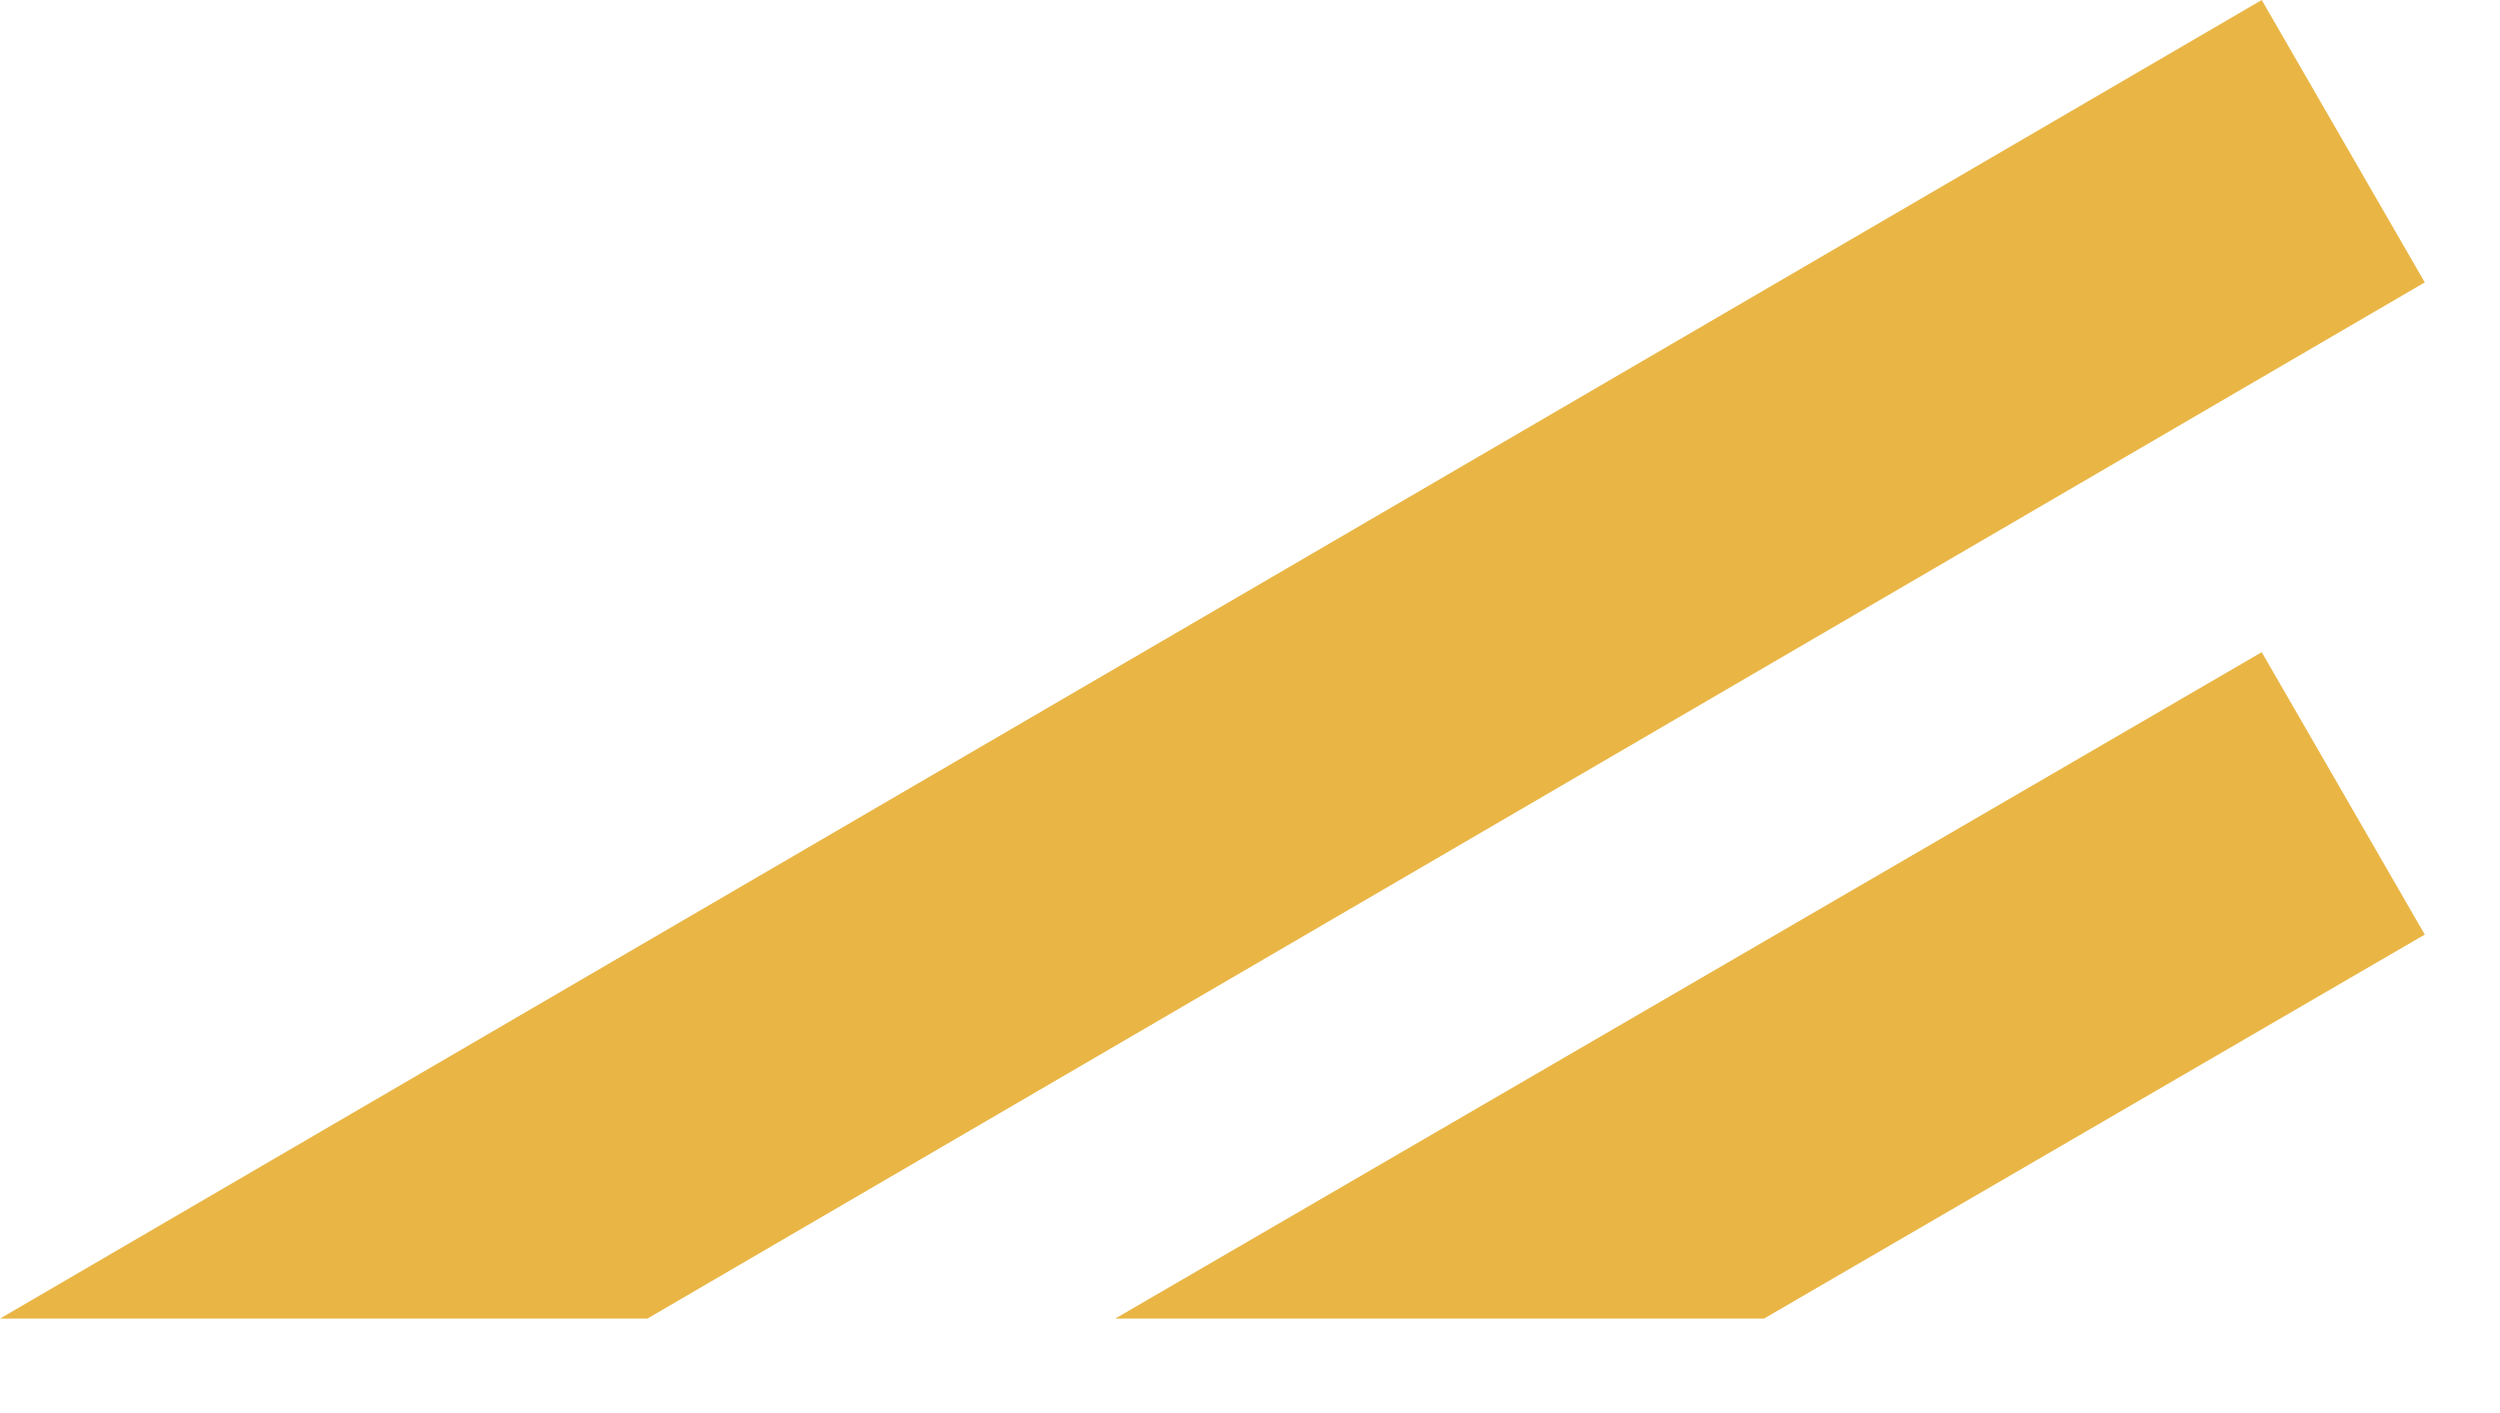
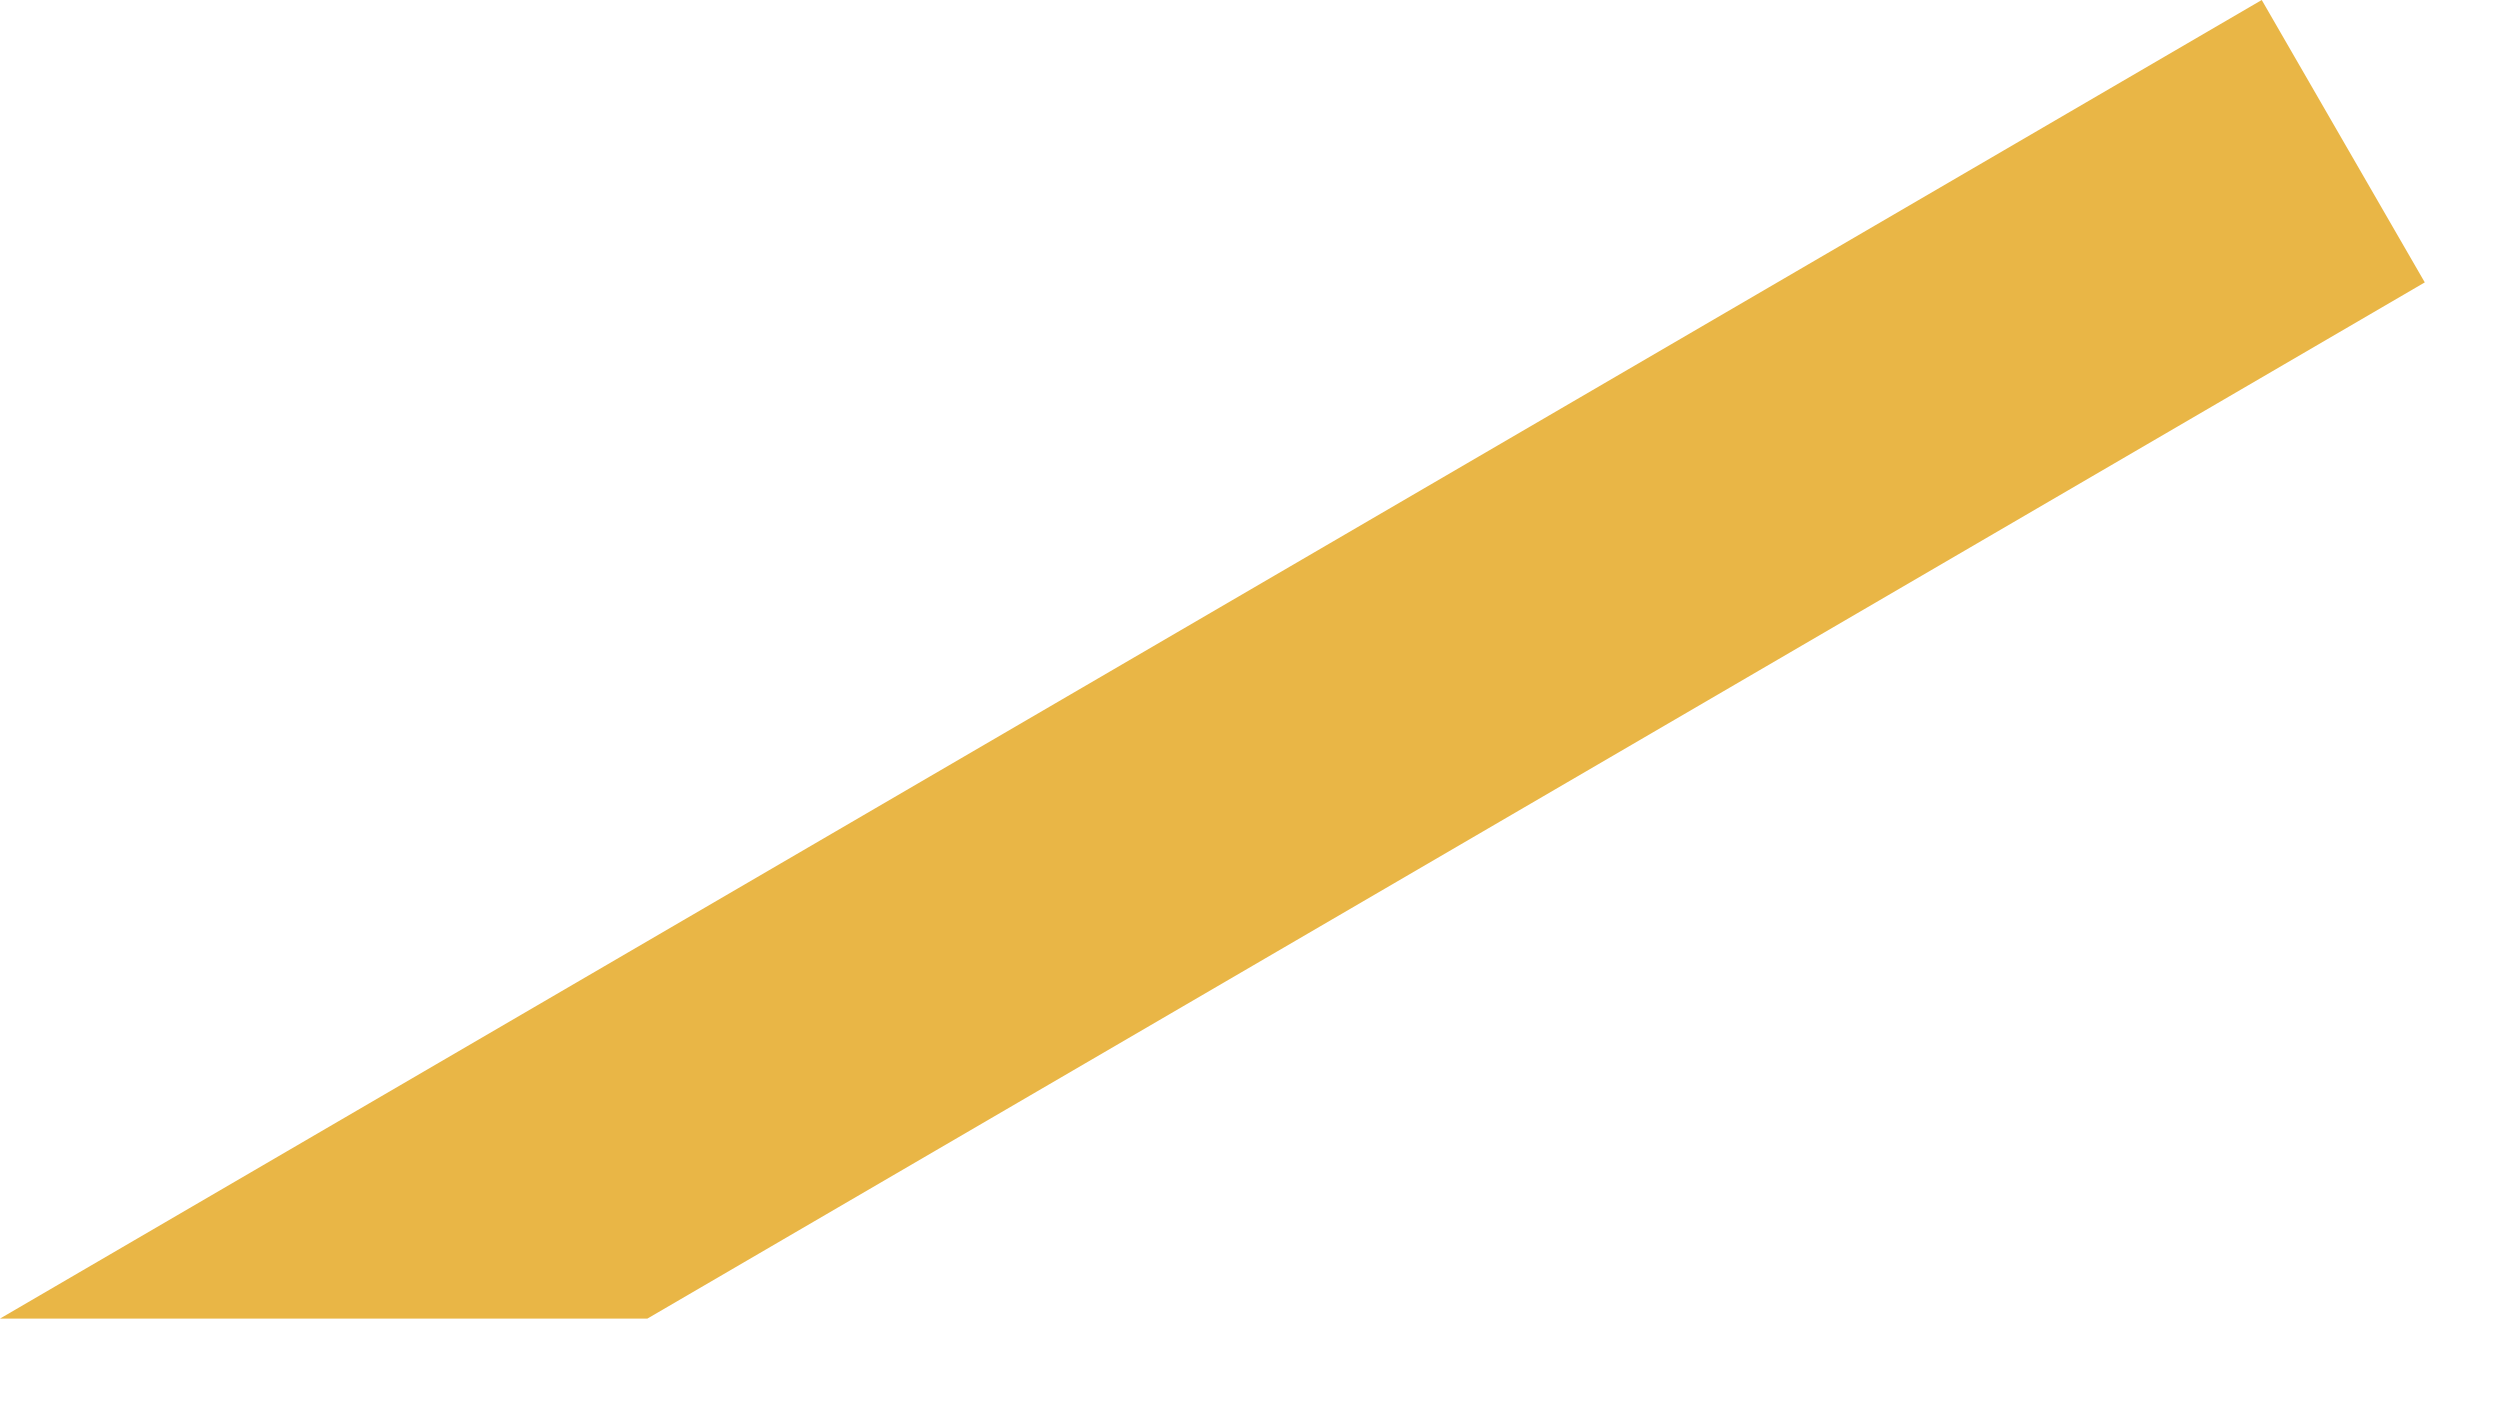
<svg xmlns="http://www.w3.org/2000/svg" width="23" height="13" viewBox="0 0 23 13" fill="none">
  <path d="M22.308 2.598L20.808 0L0 12.131H5.956L22.308 2.598Z" fill="#E9B646" />
-   <path d="M16.229 12.131H10.26L20.808 6L22.308 8.598L16.229 12.131Z" fill="#E9B646" />
</svg>